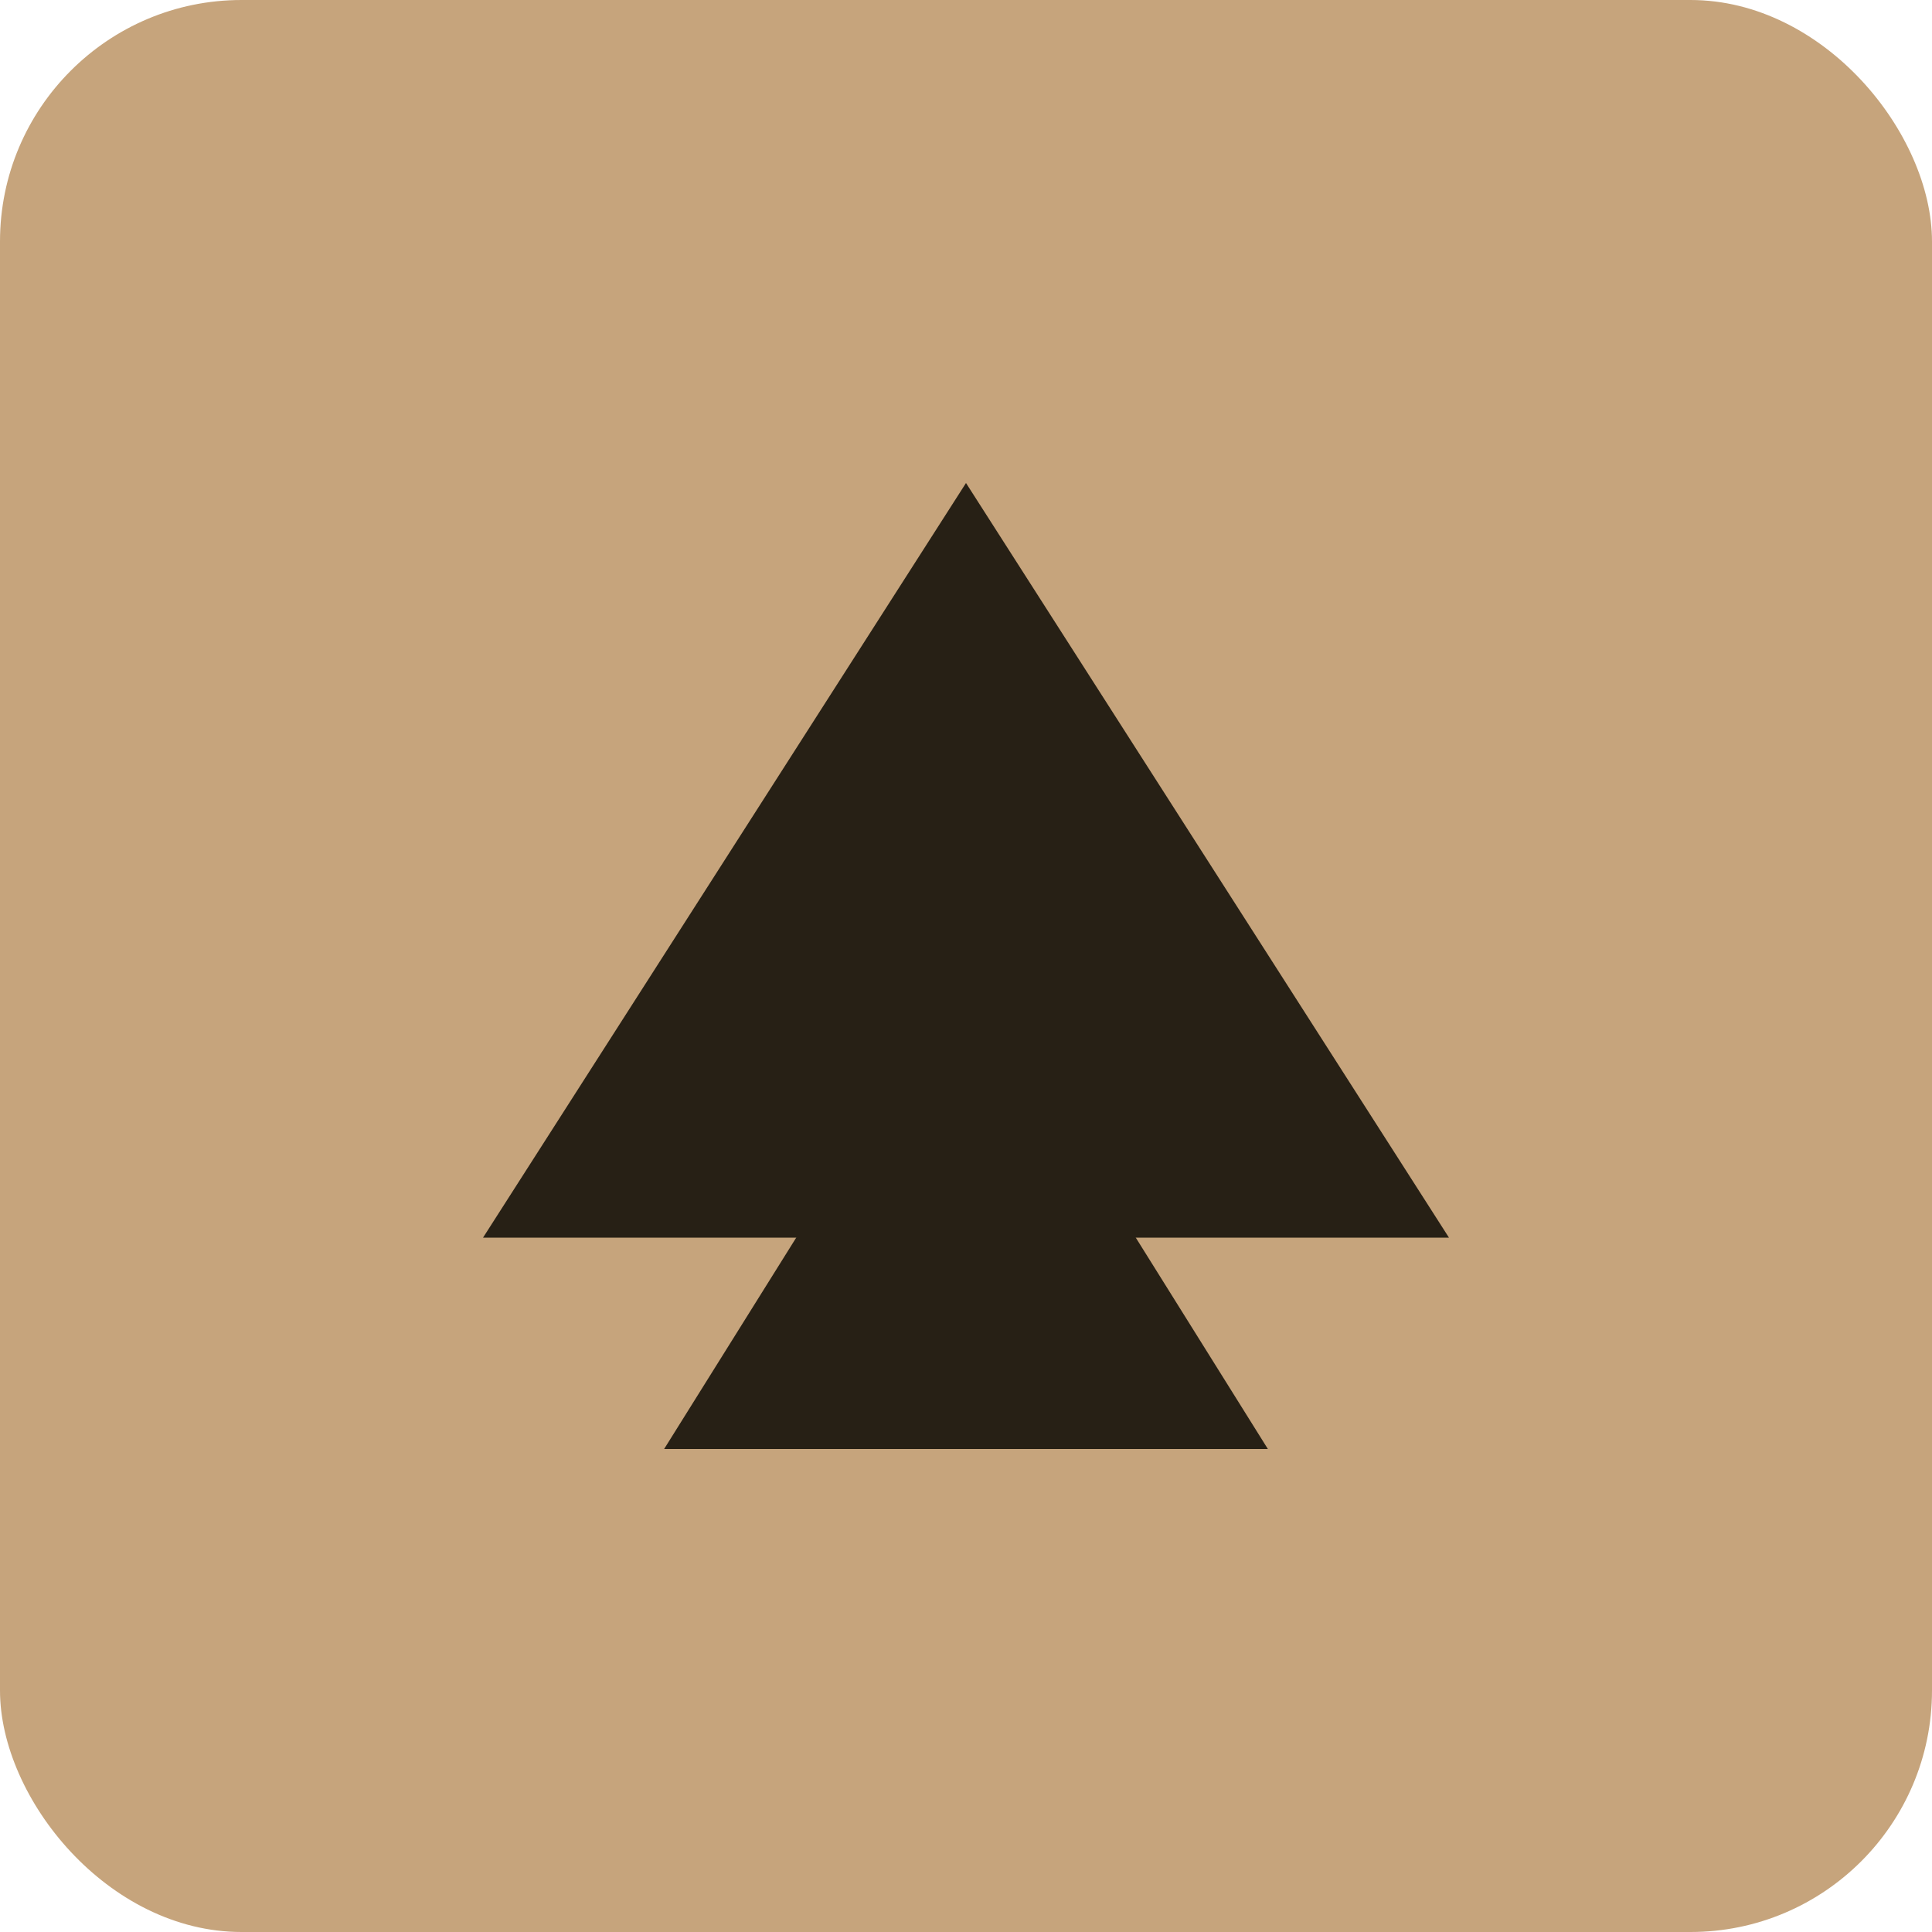
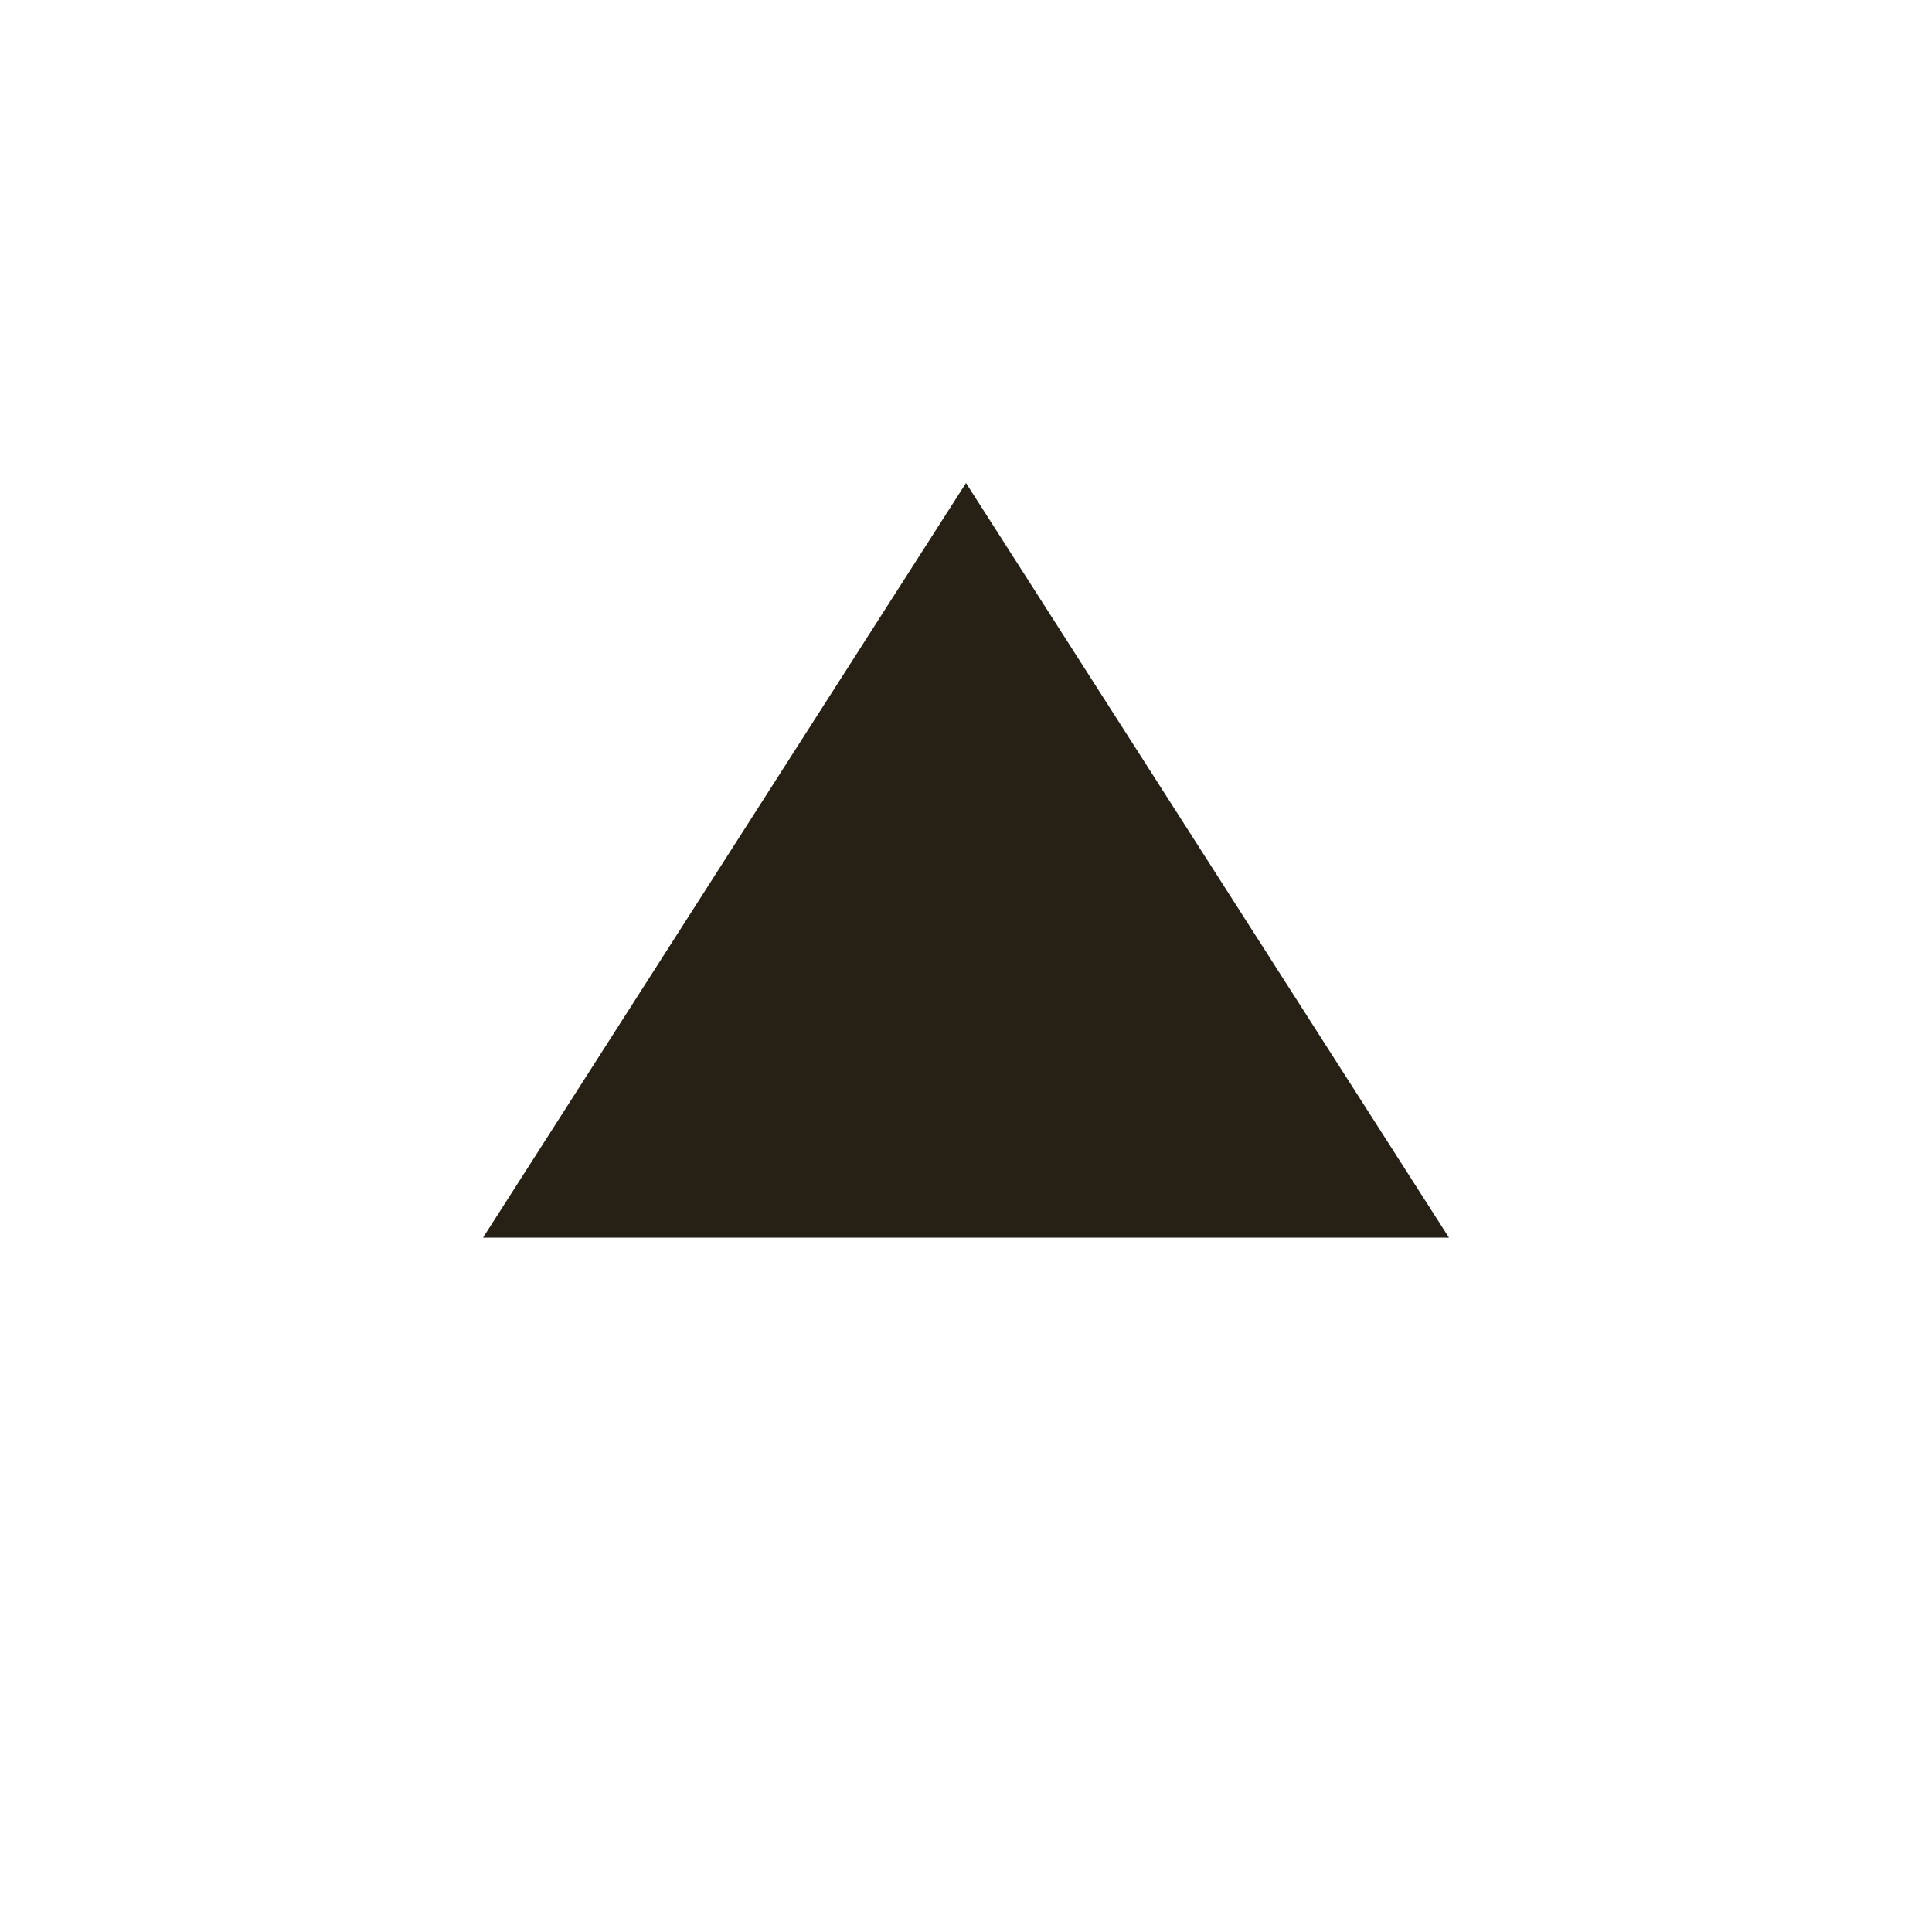
<svg xmlns="http://www.w3.org/2000/svg" width="32" height="32" viewBox="0 0 32 32">
-   <rect width="32" height="32" fill="#C6A47C" rx="4" />
  <path d="M8 20.5L16 8L24 20.5H8Z" fill="#272015" />
-   <path d="M11 24L16 16L21 24H11Z" fill="#272015" />
</svg>